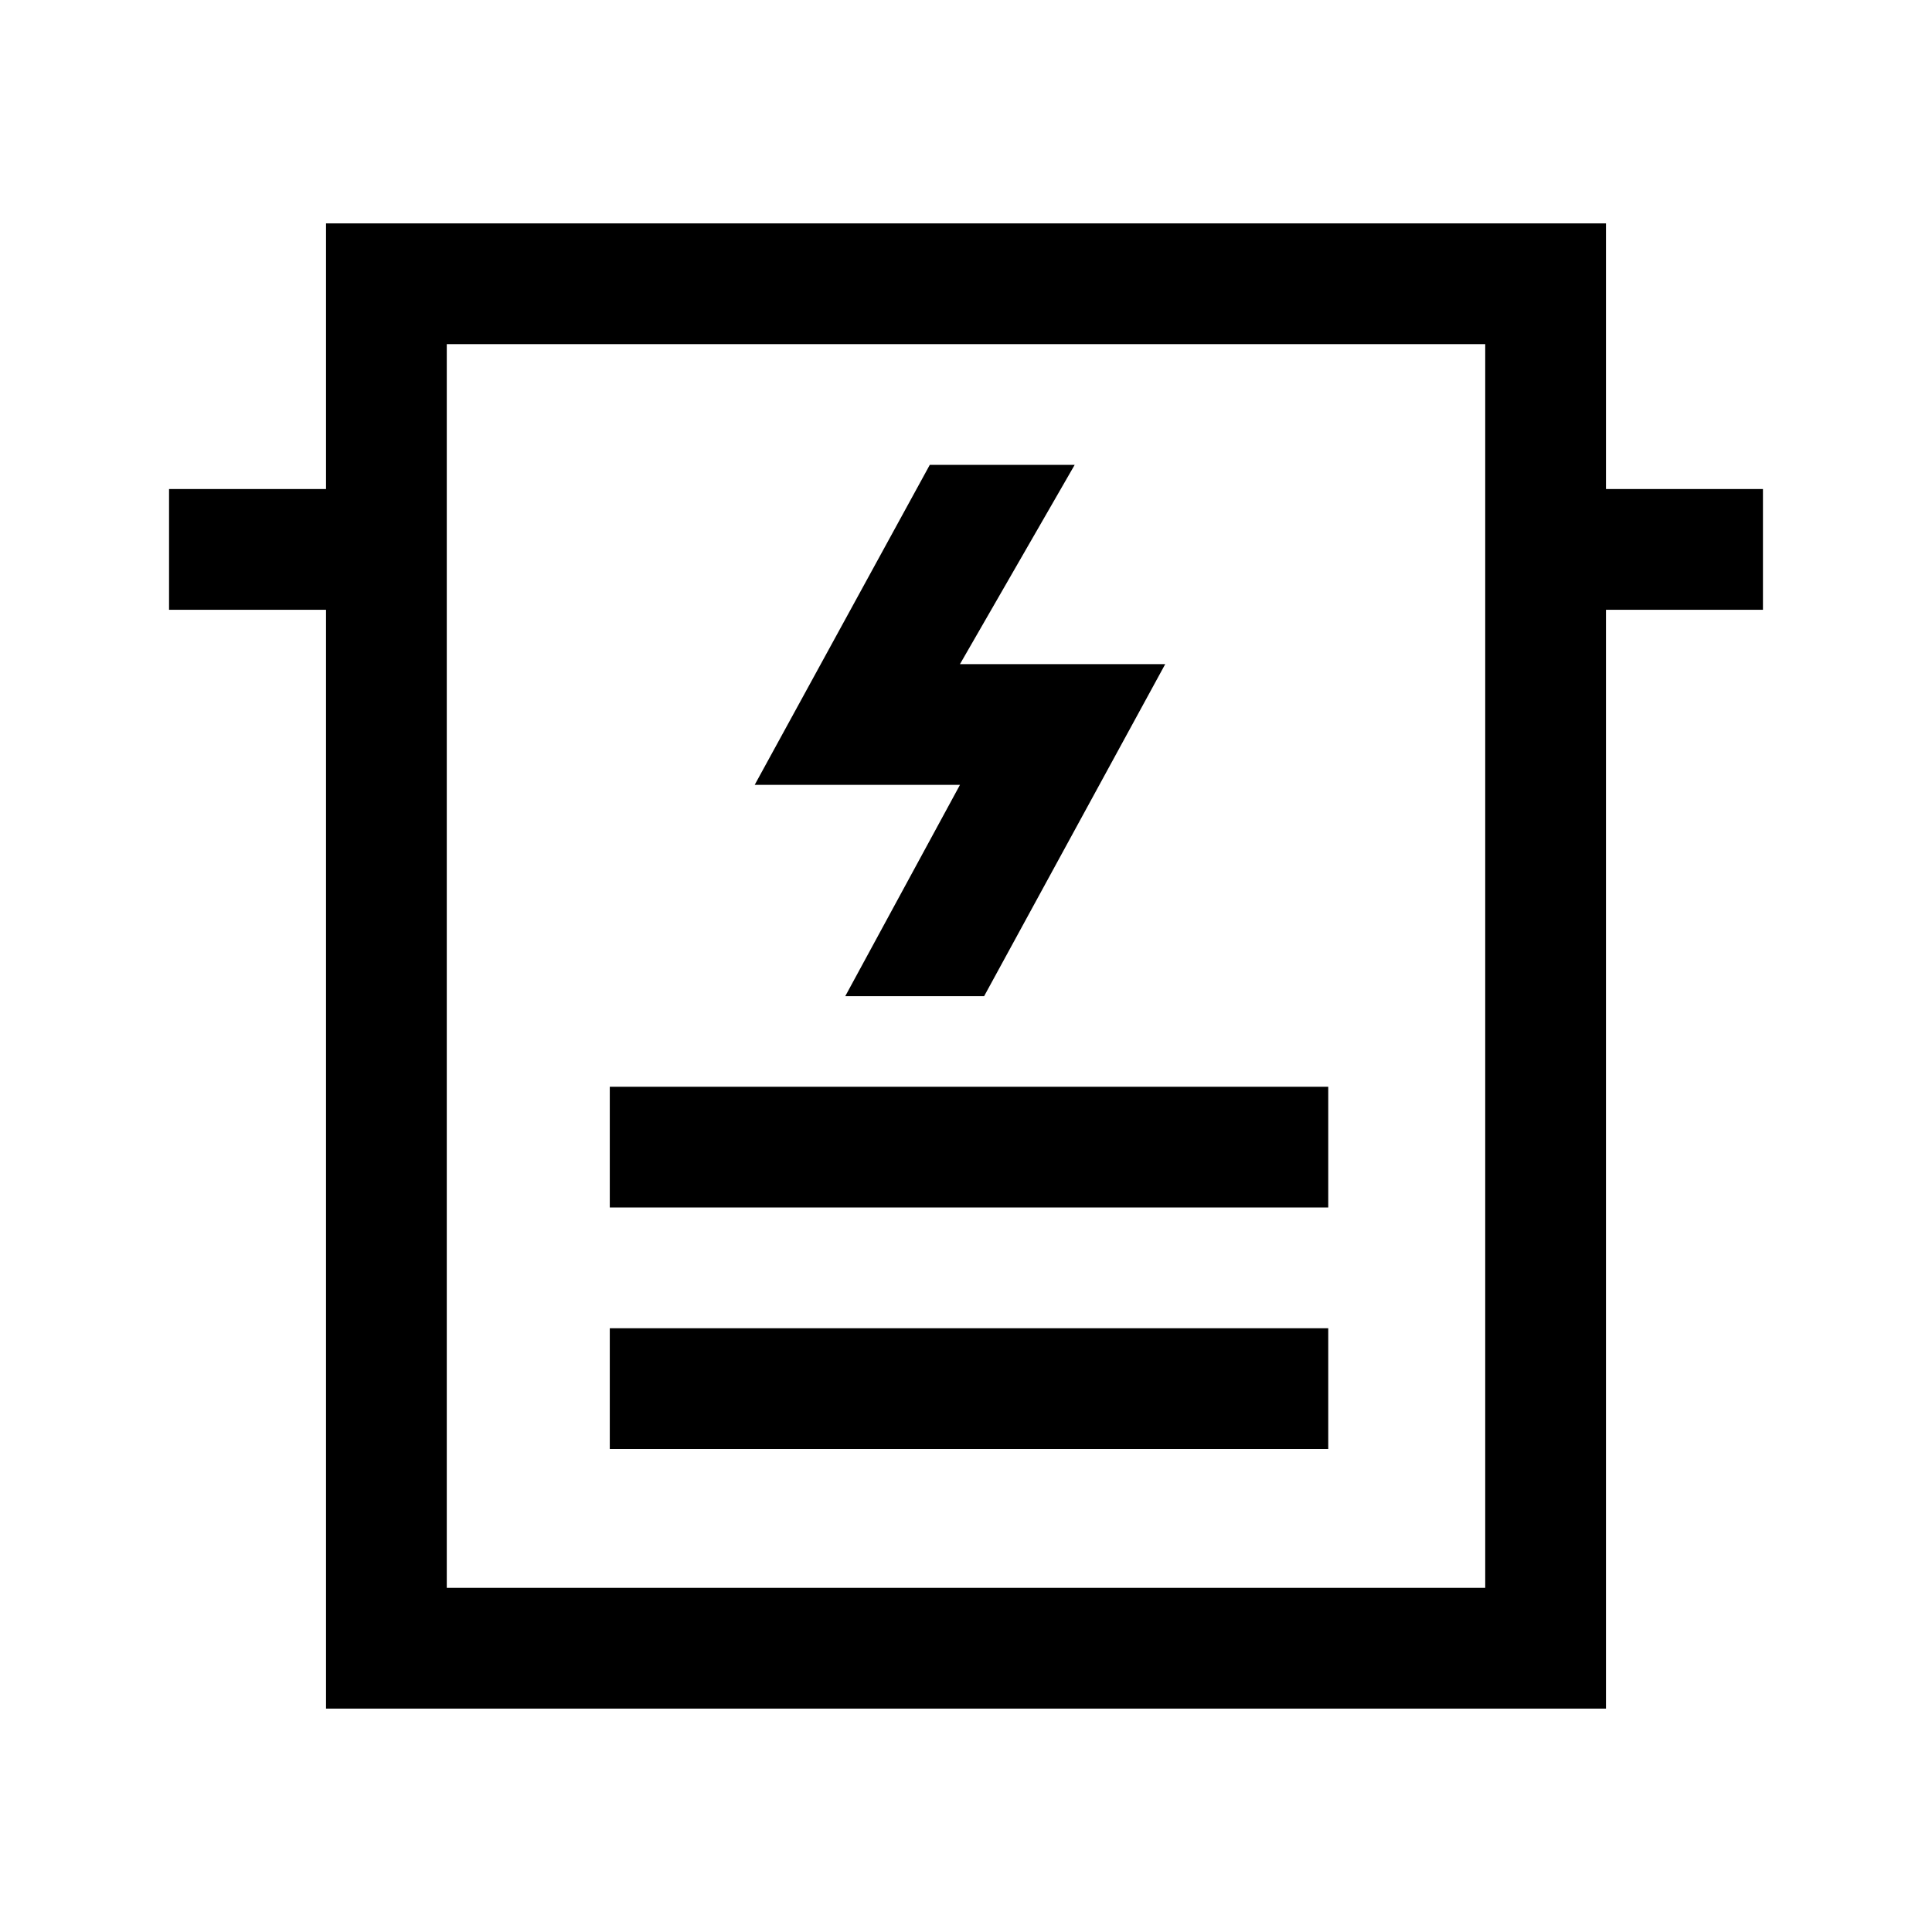
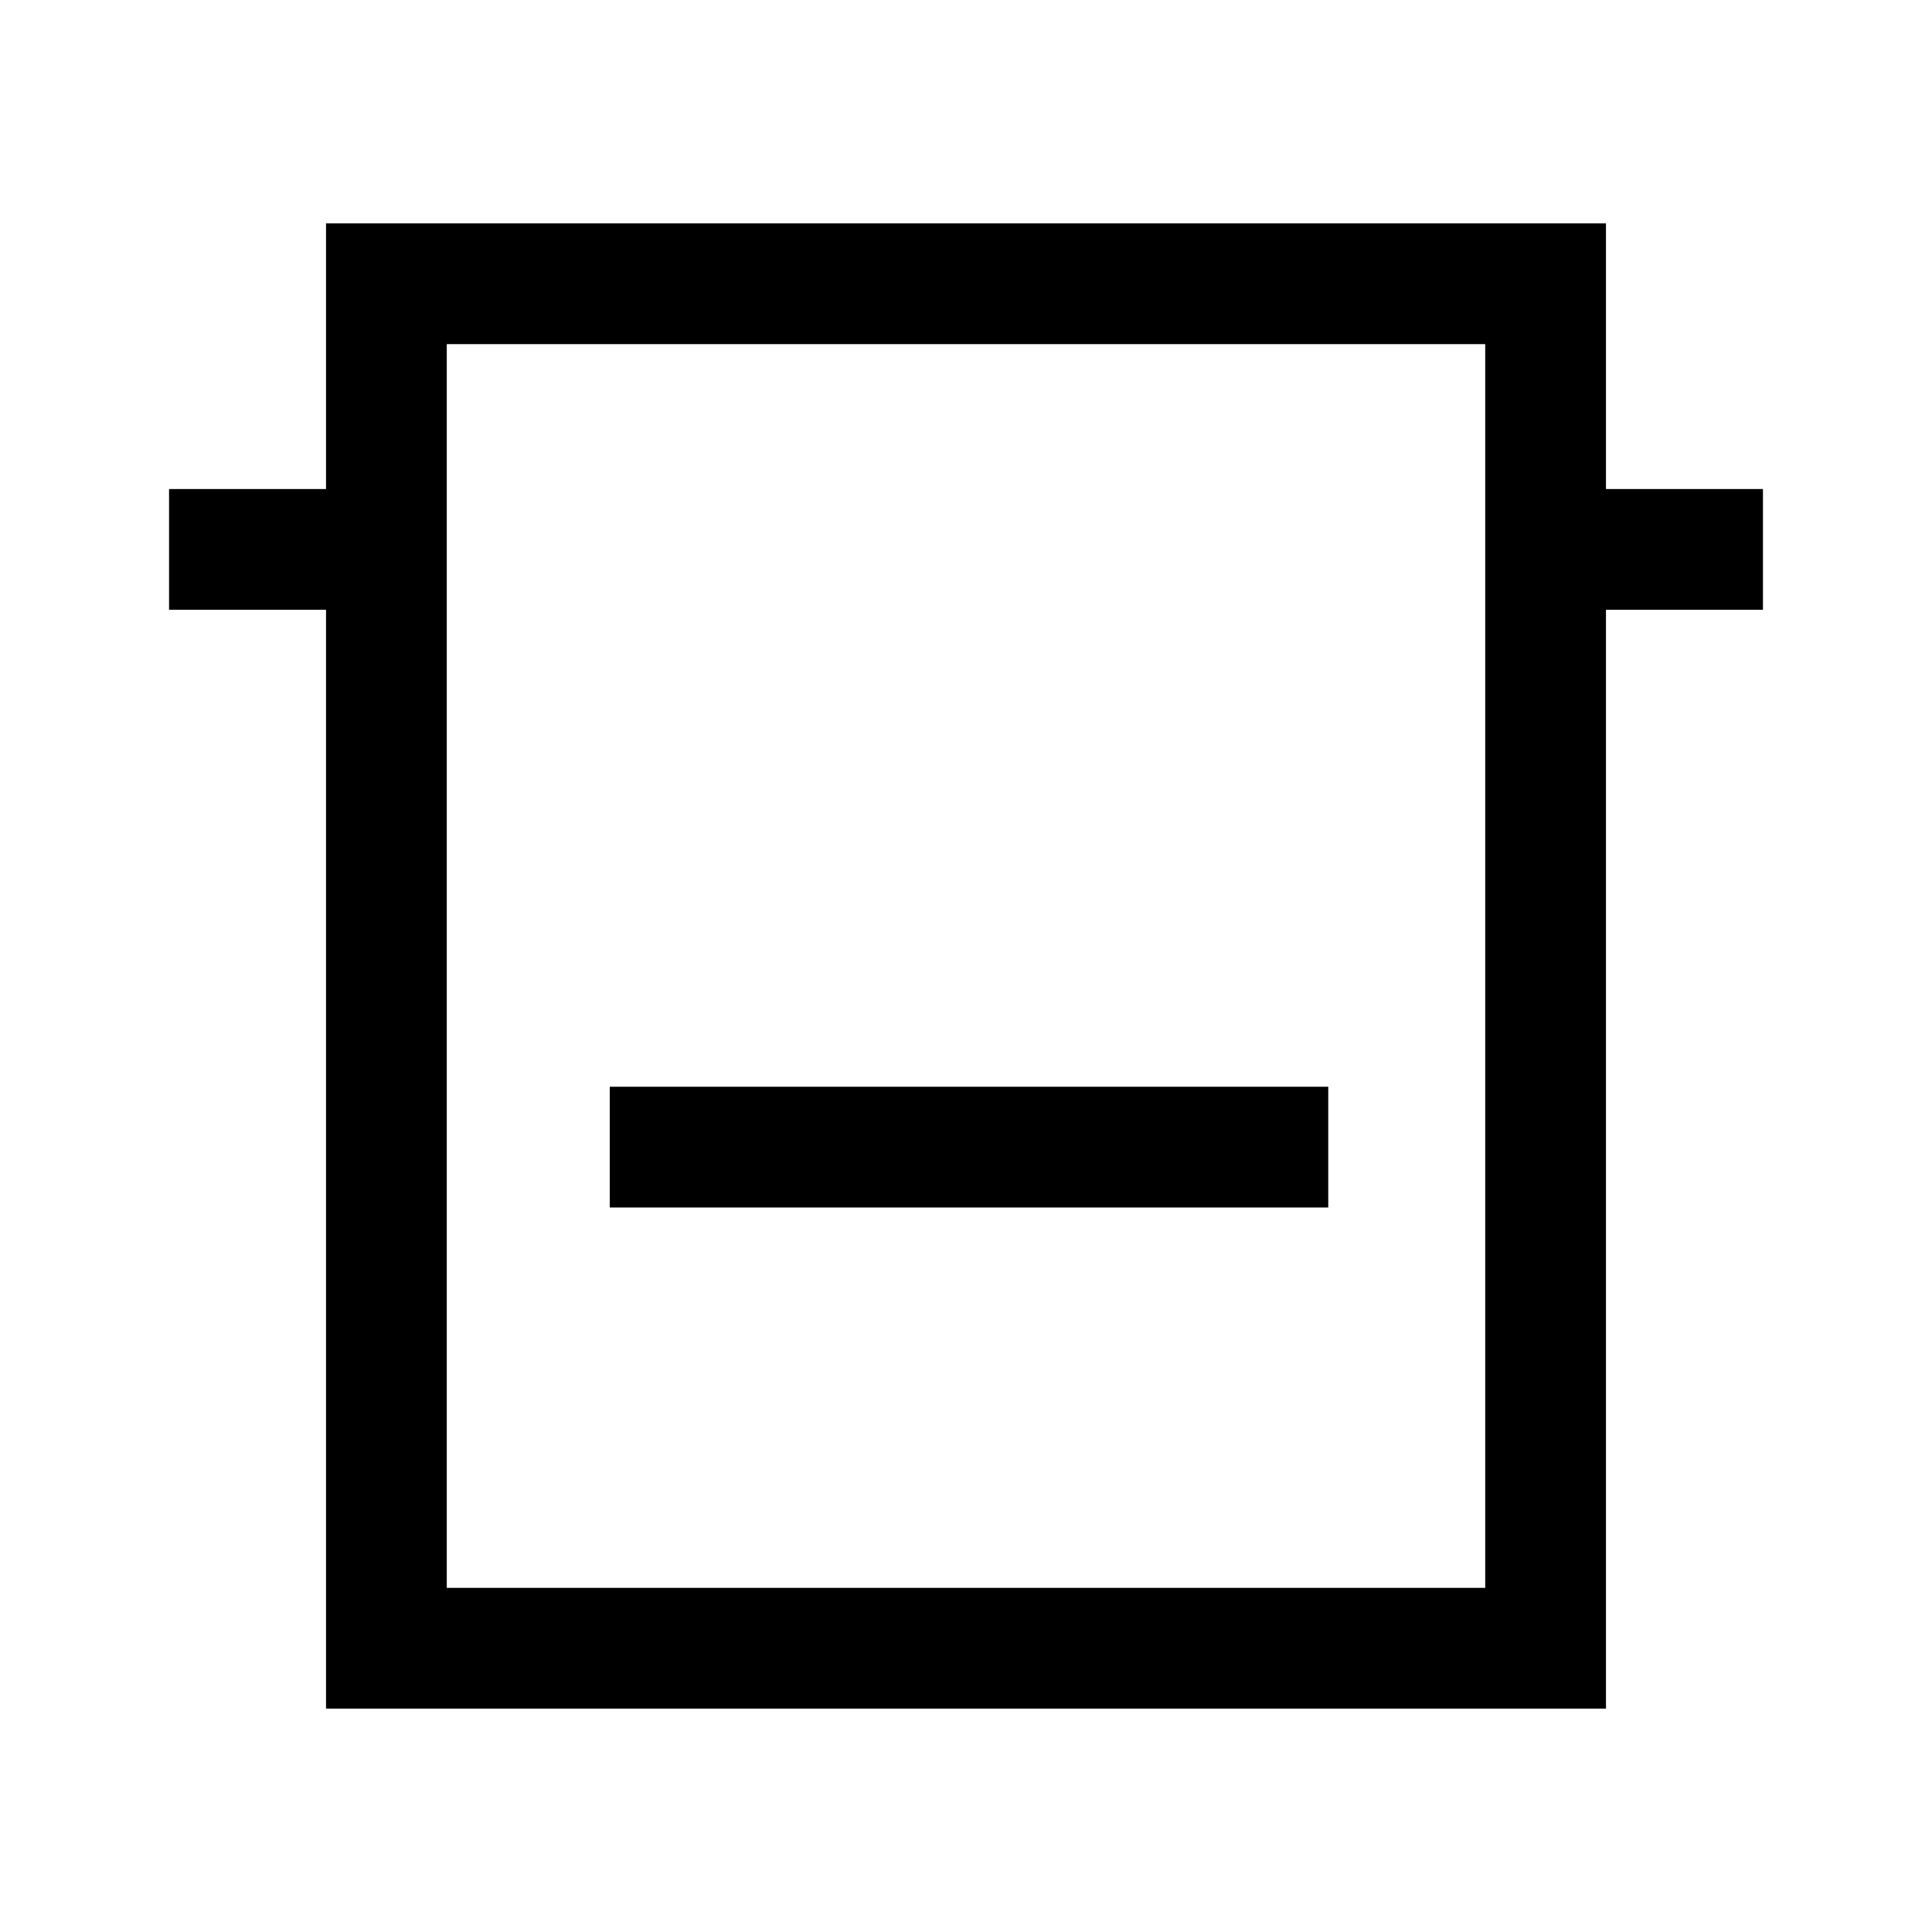
<svg xmlns="http://www.w3.org/2000/svg" version="1.1" id="Layer_1" x="0px" y="0px" viewBox="0 0 32 32" style="enable-background:new 0 0 32 32;" xml:space="preserve">
  <g>
-     <path d="M29.2,8.1h-2.6V3.7H5.4v4.4H2.8v2h2.6v18.2h21.2V10.1h2.6V8.1z M24.6,26.3H7.4V5.7h17.2V26.3z" />
-     <rect x="10.1" y="22" width="11.9" height="2" />
+     <path d="M29.2,8.1h-2.6V3.7H5.4v4.4H2.8v2h2.6v18.2h21.2V10.1h2.6V8.1M24.6,26.3H7.4V5.7h17.2V26.3z" />
    <rect x="10.1" y="18" width="11.9" height="2" />
-     <polygon points="14,16.5 16.3,16.5 19.3,11 15.9,11 17.8,7.7 15.4,7.7 12.5,13 15.9,13  " />
  </g>
</svg>